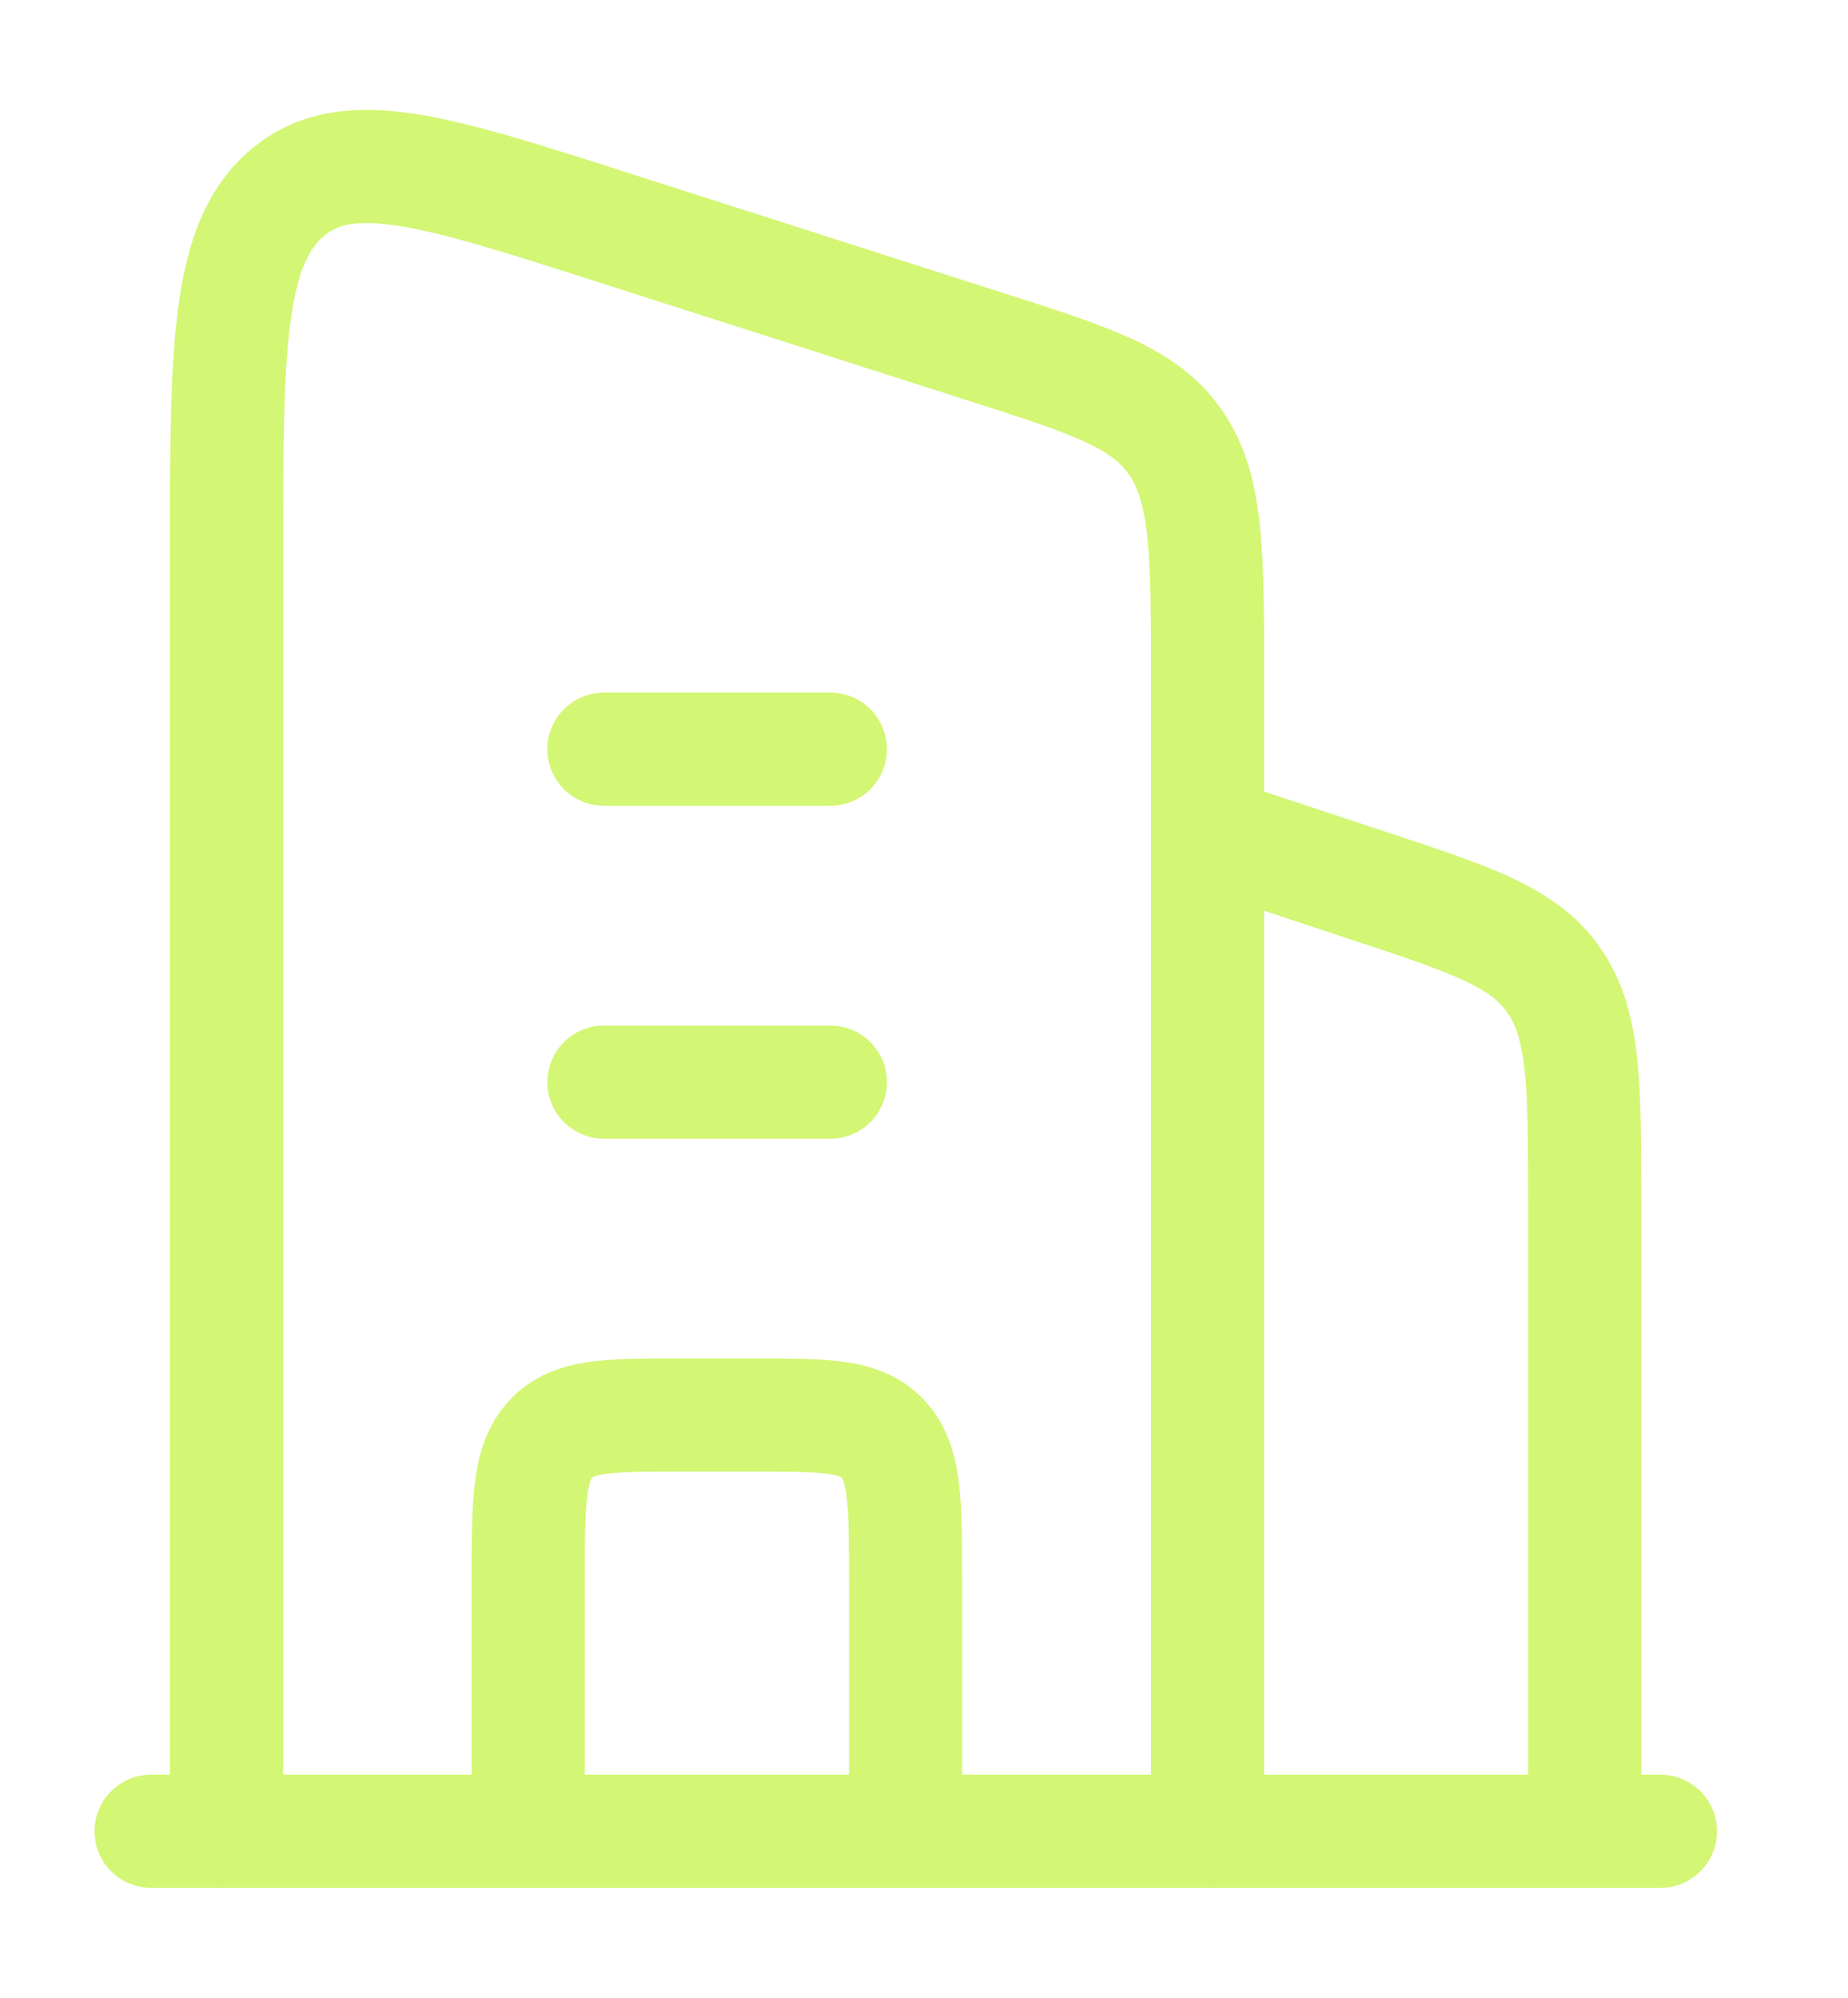
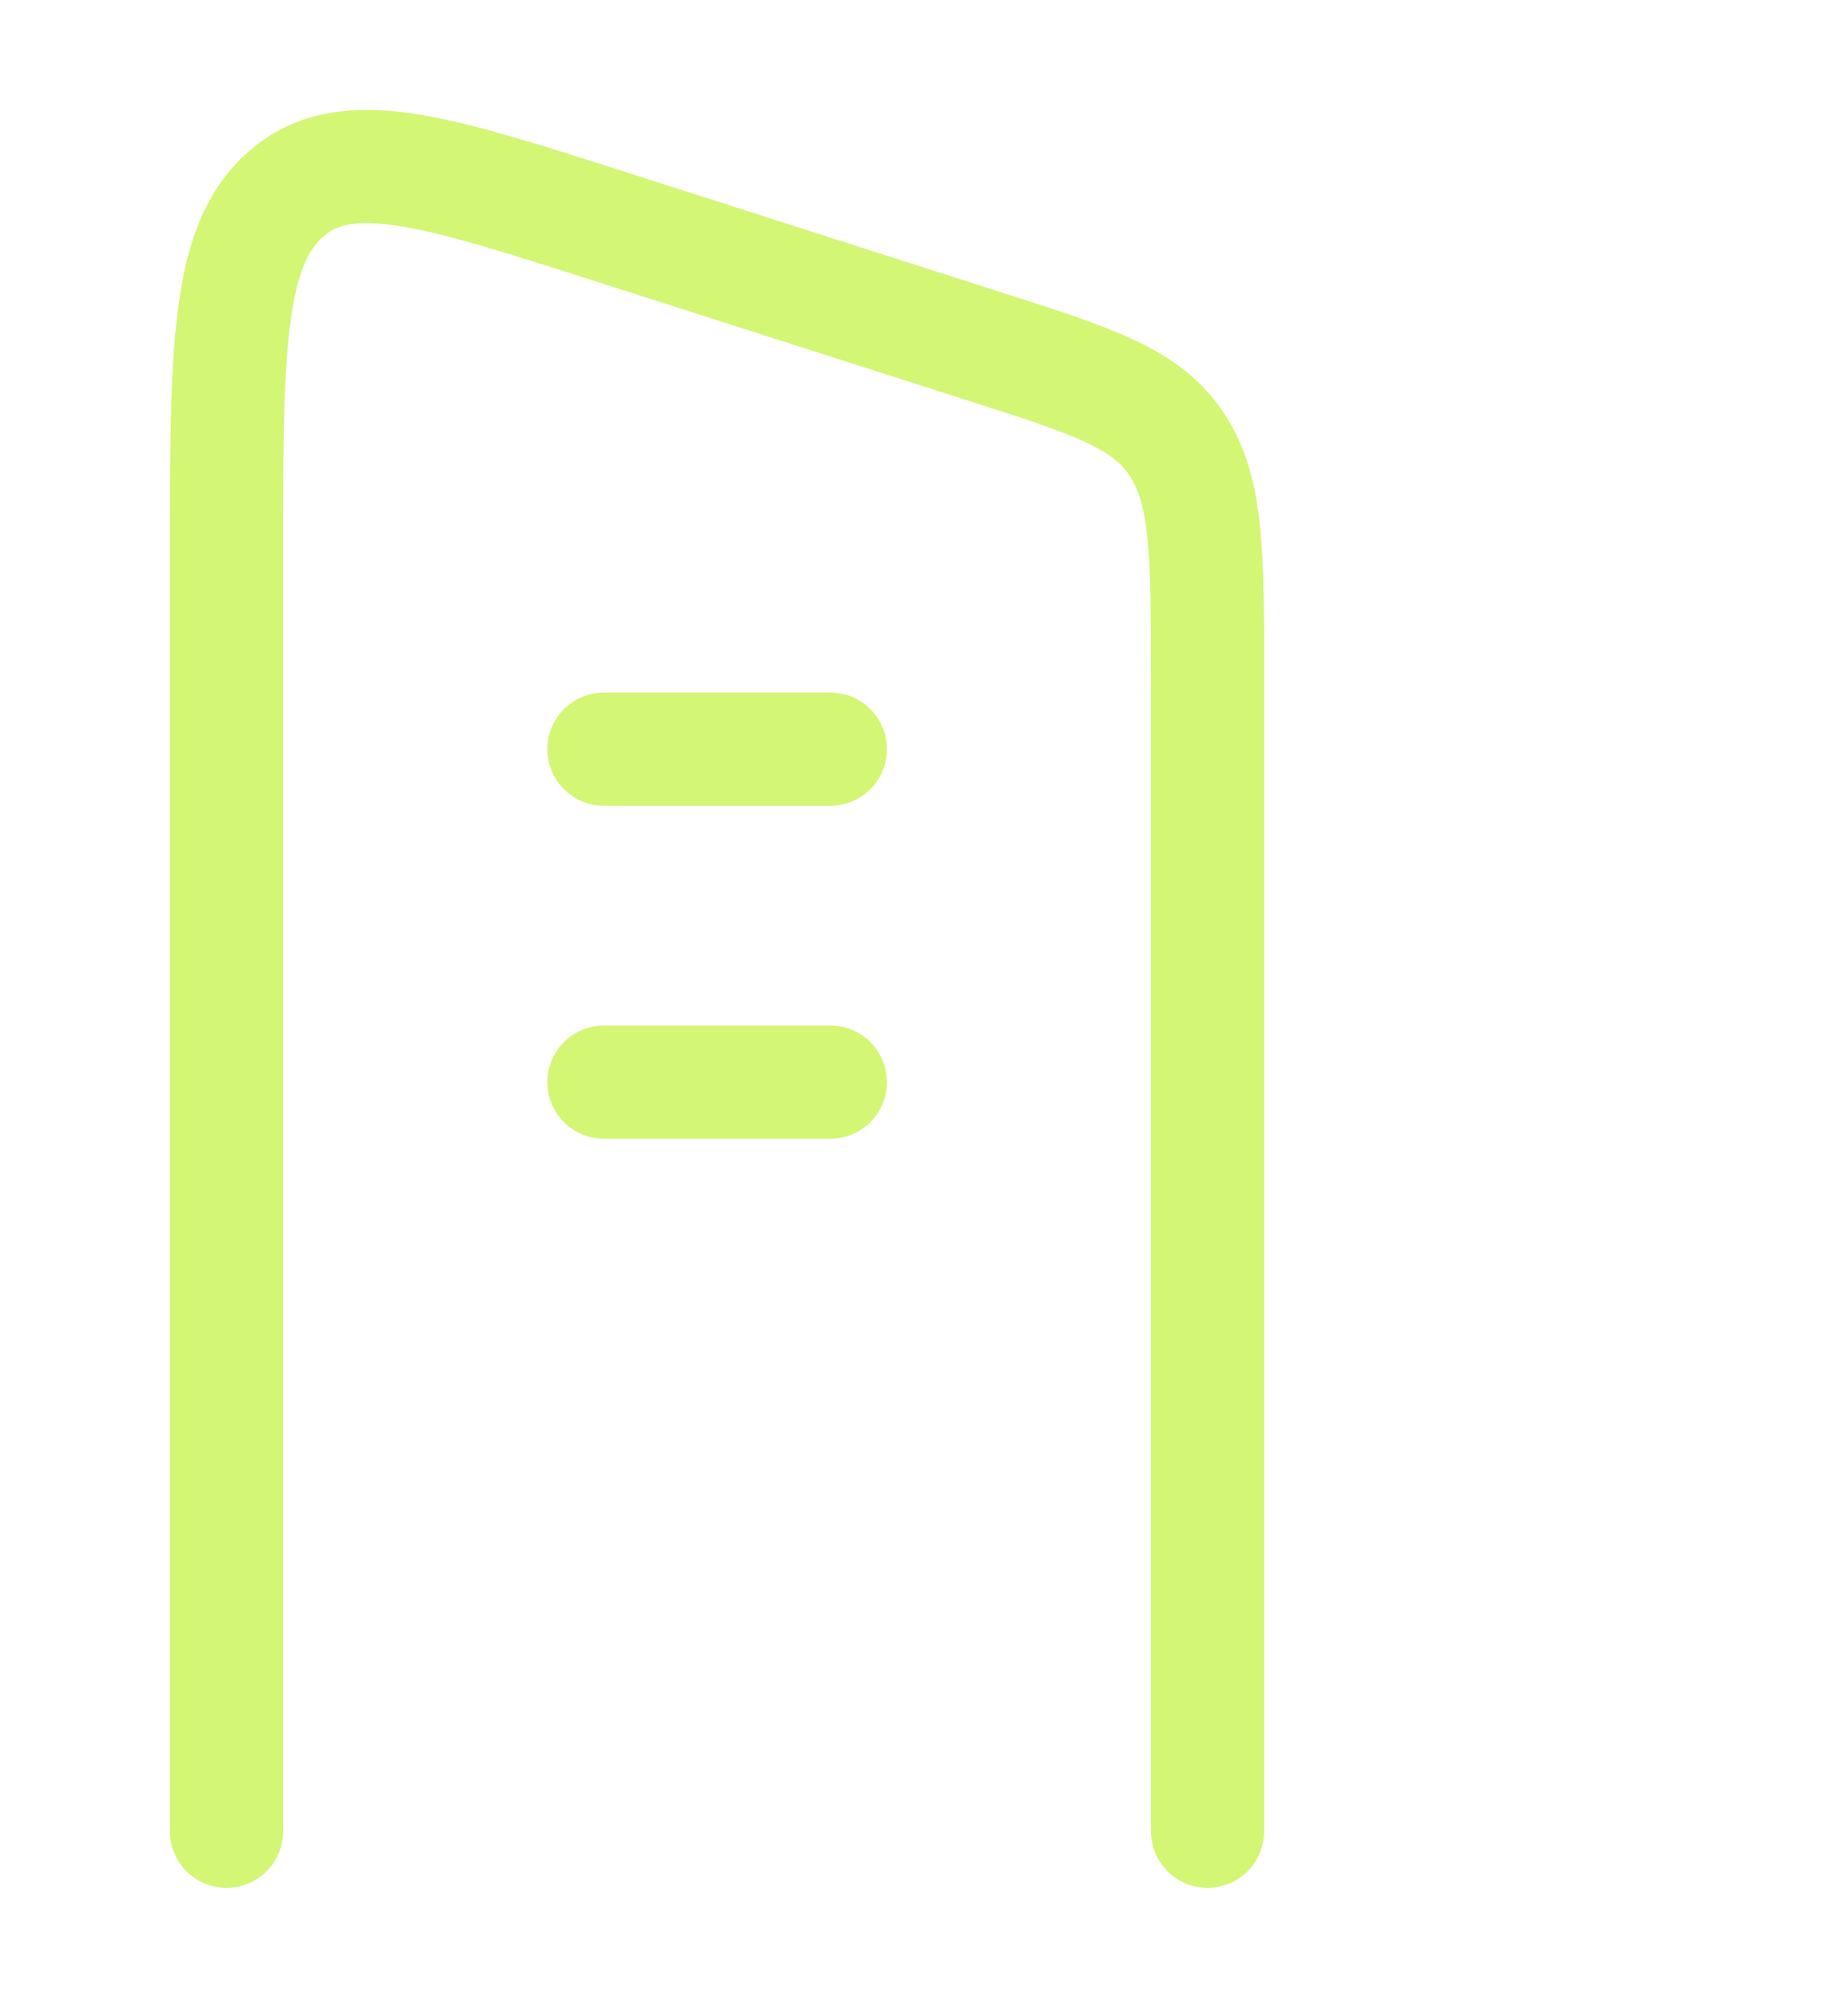
<svg xmlns="http://www.w3.org/2000/svg" width="37" height="40" viewBox="0 0 37 40" fill="none">
-   <path d="M24.174 16.666L27.421 17.741C29.496 18.427 30.534 18.771 31.131 19.656C31.728 20.542 31.728 21.737 31.728 24.126V36.666" stroke="#D3F674" stroke-width="2.266" stroke-linejoin="round" />
  <path d="M12.092 15H16.625M12.092 21.667H16.625" stroke="#D3F674" stroke-width="2.266" stroke-linecap="round" stroke-linejoin="round" />
-   <path d="M18.131 36.665V31.665C18.131 30.094 18.131 29.308 17.688 28.82C17.246 28.332 16.533 28.332 15.109 28.332H13.598C12.174 28.332 11.461 28.332 11.019 28.82C10.576 29.308 10.576 30.094 10.576 31.665V36.665" stroke="#D3F674" stroke-width="2.266" stroke-linejoin="round" />
-   <path d="M3.026 36.666H33.244" stroke="#D3F674" stroke-width="2.266" stroke-linecap="round" />
  <path d="M4.535 36.666V11.195C4.535 7.011 4.535 4.918 5.731 3.88C6.926 2.842 8.686 3.406 12.207 4.533L19.761 6.952C21.886 7.632 22.948 7.972 23.562 8.899C24.177 9.826 24.177 11.089 24.177 13.614V36.666" stroke="#D3F674" stroke-width="2.266" stroke-linecap="round" stroke-linejoin="round" />
</svg>